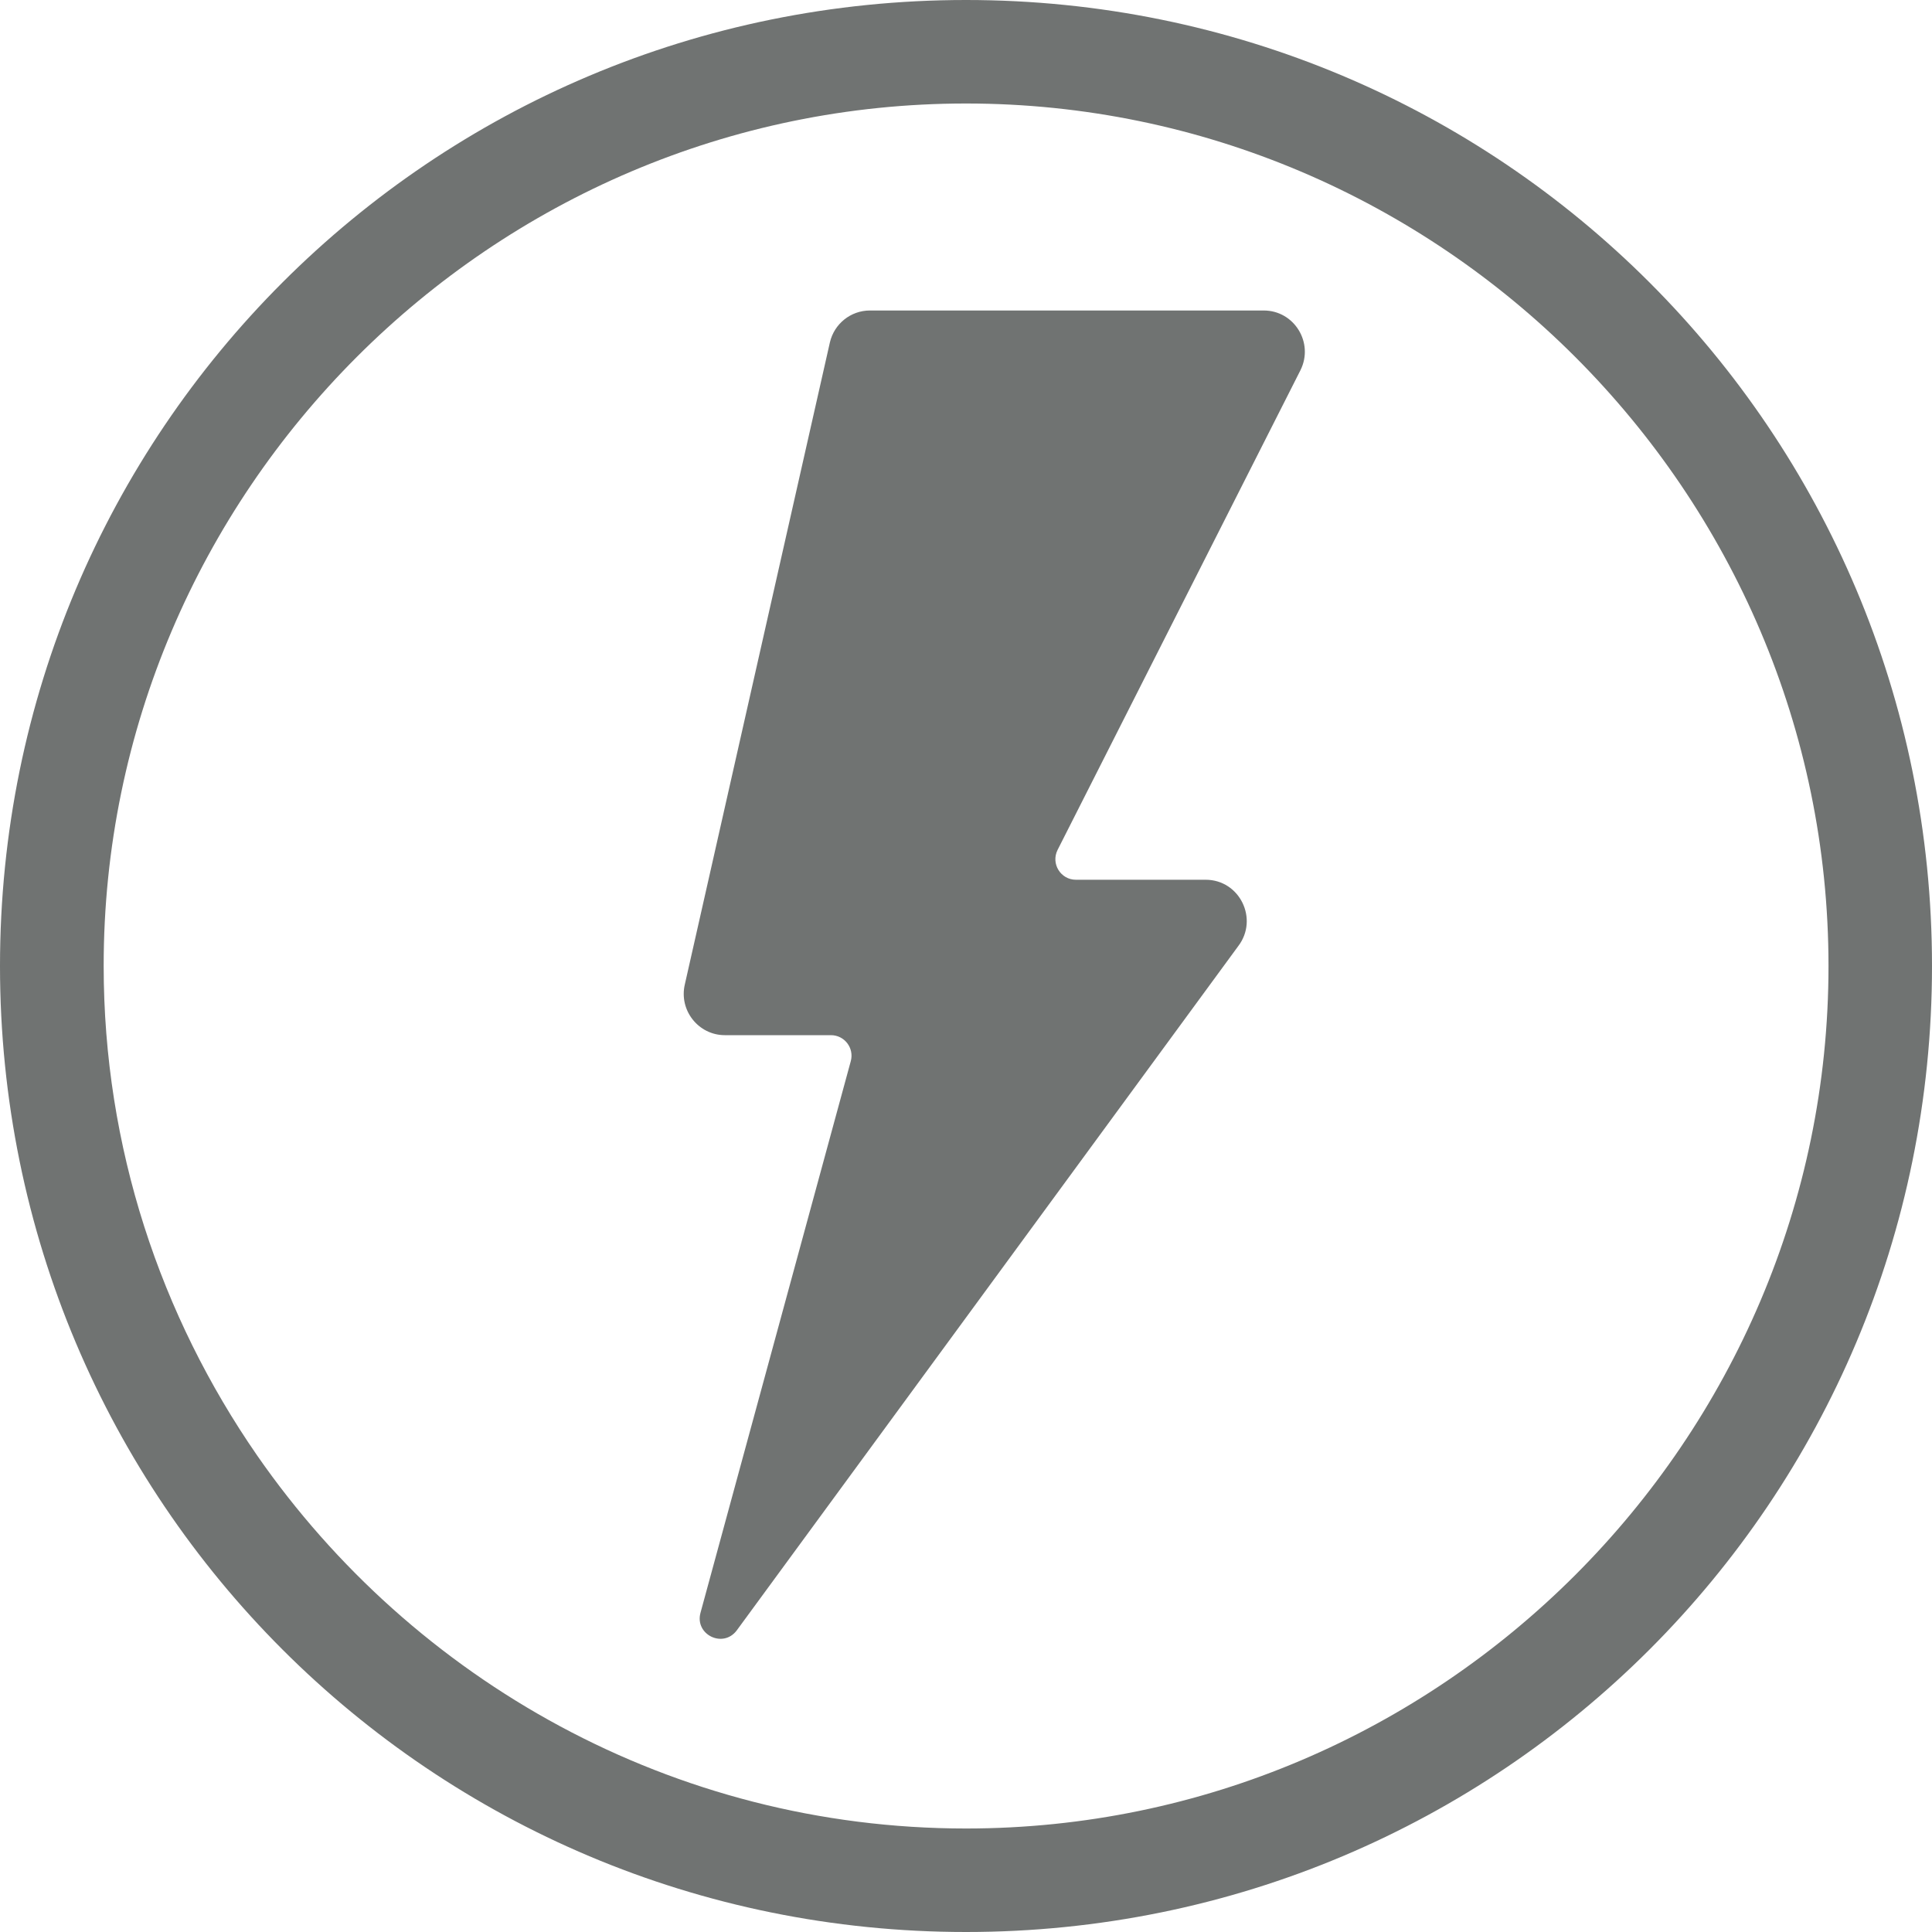
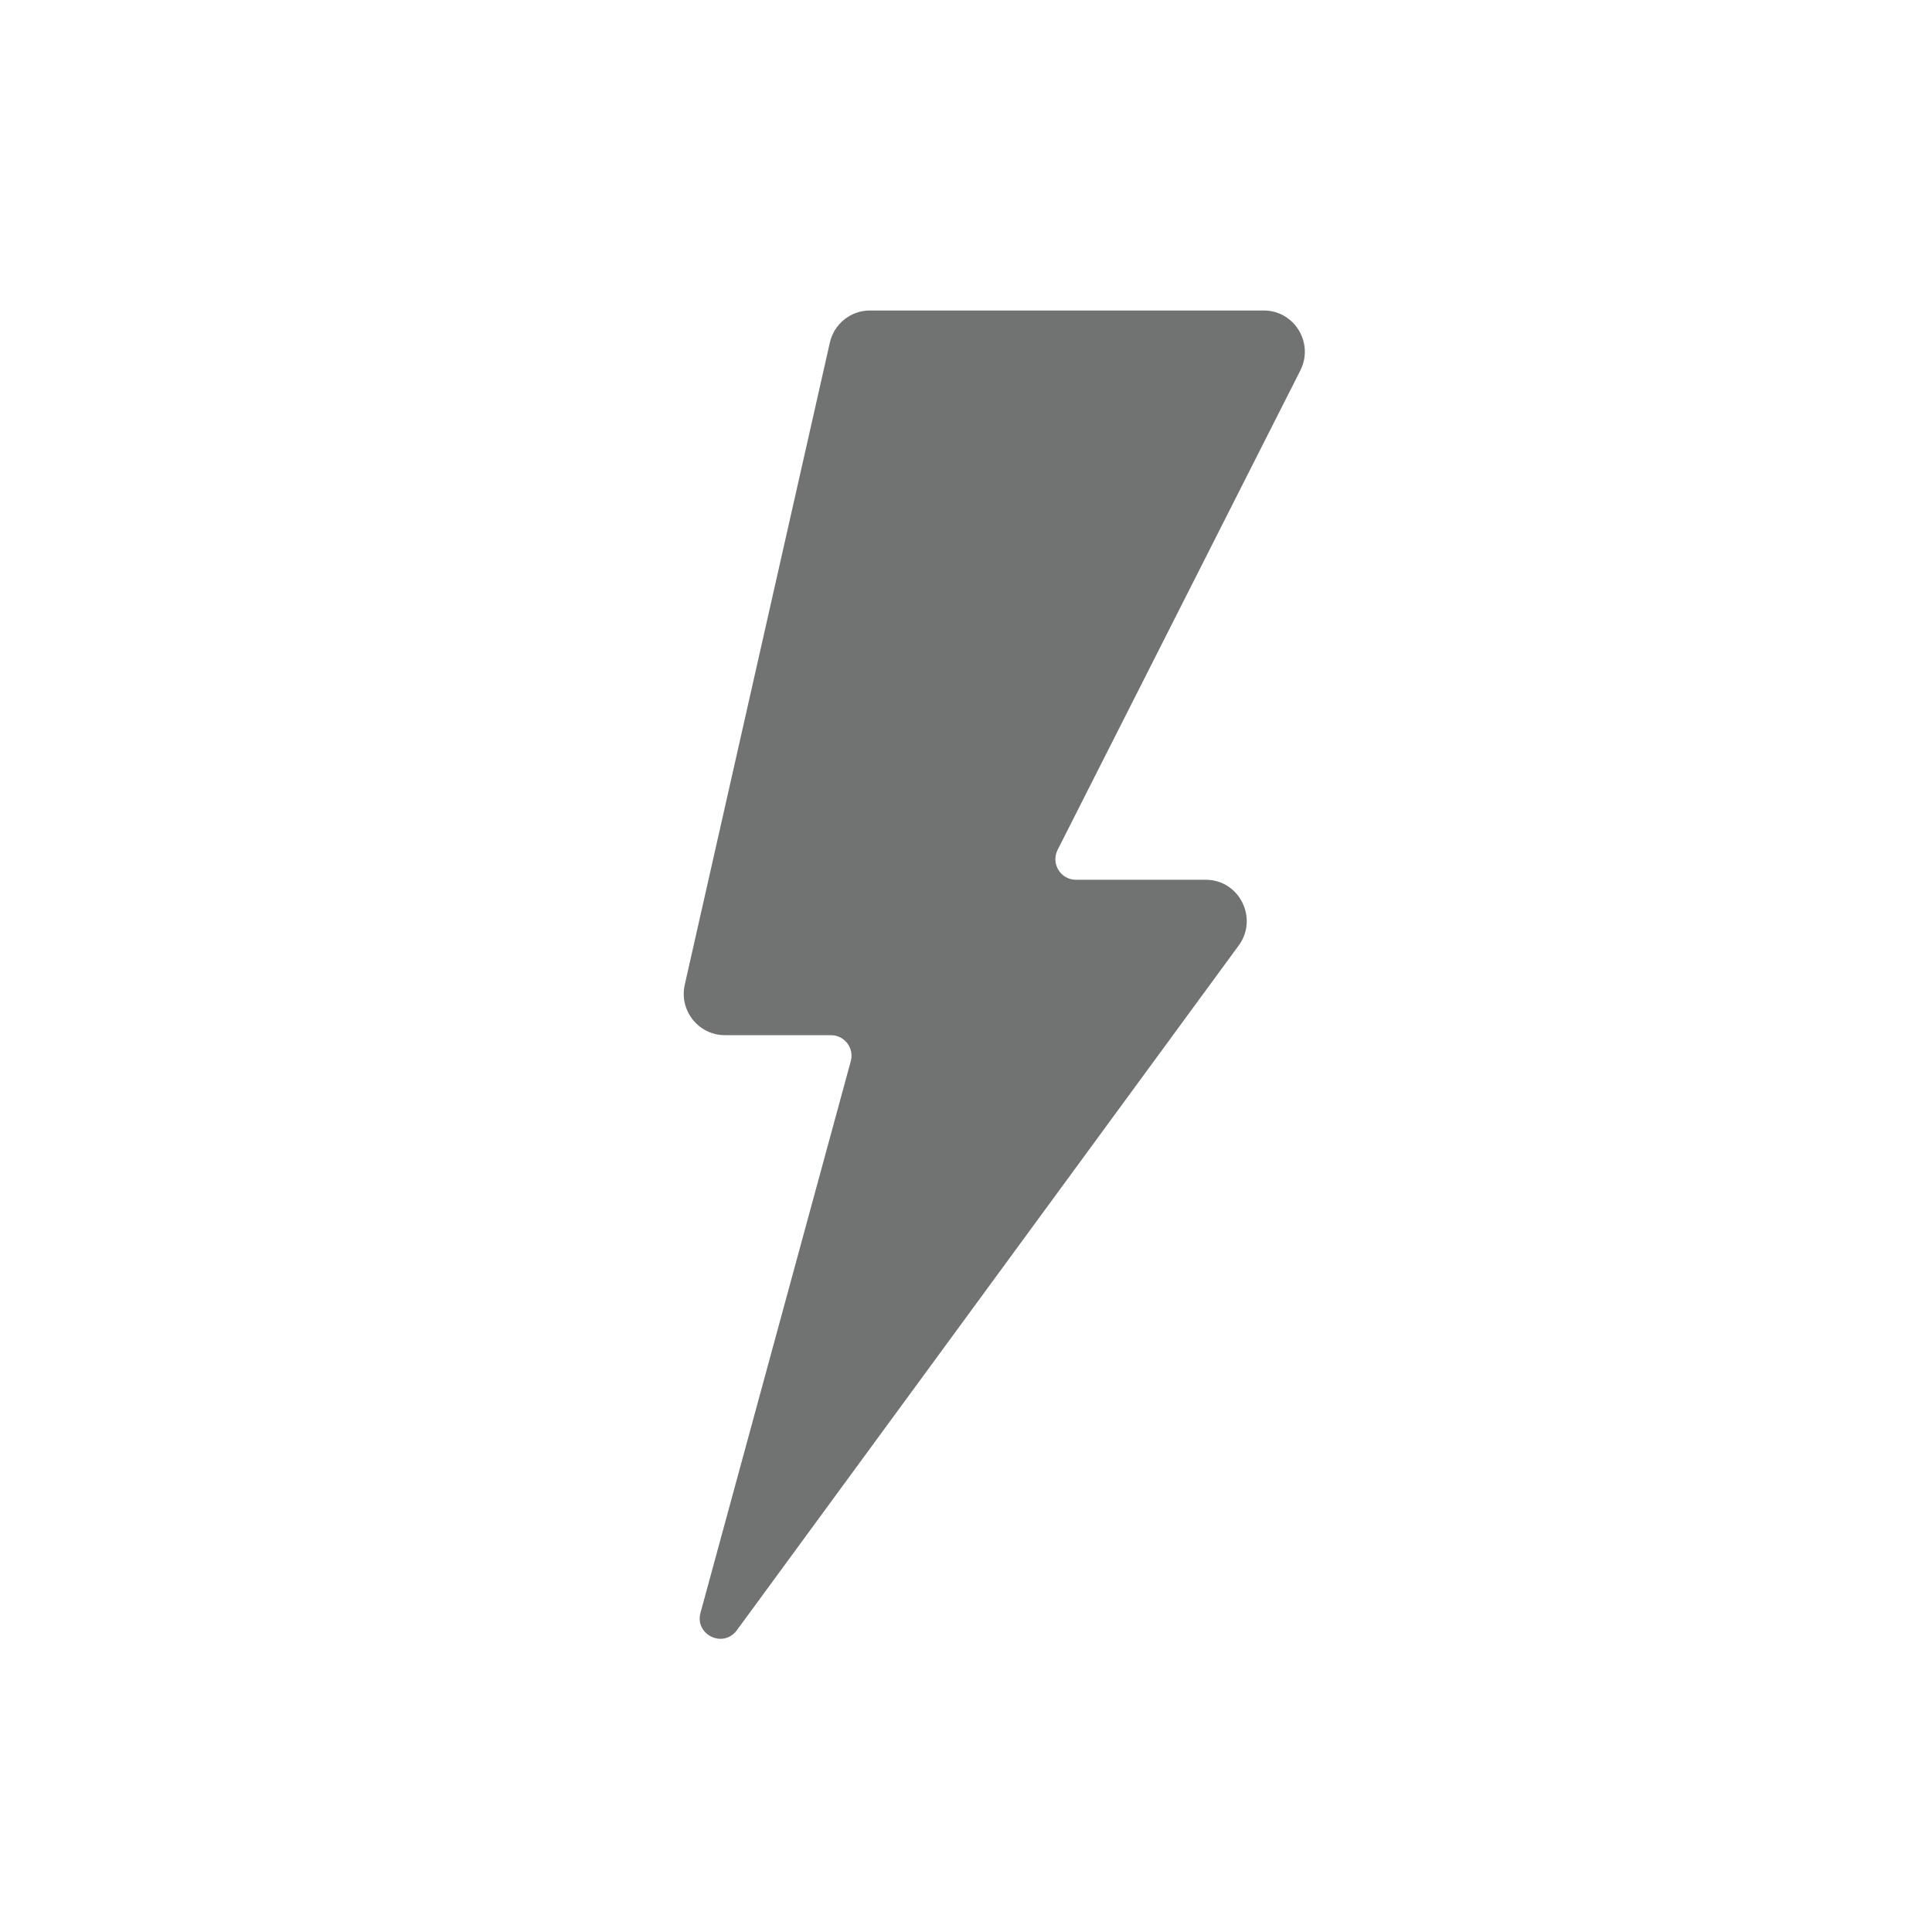
<svg xmlns="http://www.w3.org/2000/svg" id="a" viewBox="0 0 112 112">
  <defs>
    <style>.b{fill:#707372;}</style>
  </defs>
-   <path class="b" d="M56,0C25,0,0,25,0,56s25,56,56,56,56-25,56-56S87,0,56,0Zm0,106c-16.98,0-32.04-8.58-41.09-21.62h0c-5.6-8.09-8.9-17.87-8.9-28.38C6,28.5,28.5,6,56,6s50,22.5,50,50-22.5,50-50,50Z" />
  <path class="b" d="M50.43,18h22.83c1.77,0,2.92,1.87,2.13,3.46l-14.08,27.81c-.4,.8,.18,1.73,1.06,1.73h7.52c1.98,0,3.09,2.28,1.89,3.85l-29.08,39.68c-.8,1.04-2.44,.22-2.09-1.04l8.71-31.97c.21-.76-.36-1.51-1.15-1.51h-6.15c-1.53,0-2.67-1.44-2.32-2.94l8.41-37.22c.25-1.08,1.21-1.85,2.32-1.85Z" />
</svg>